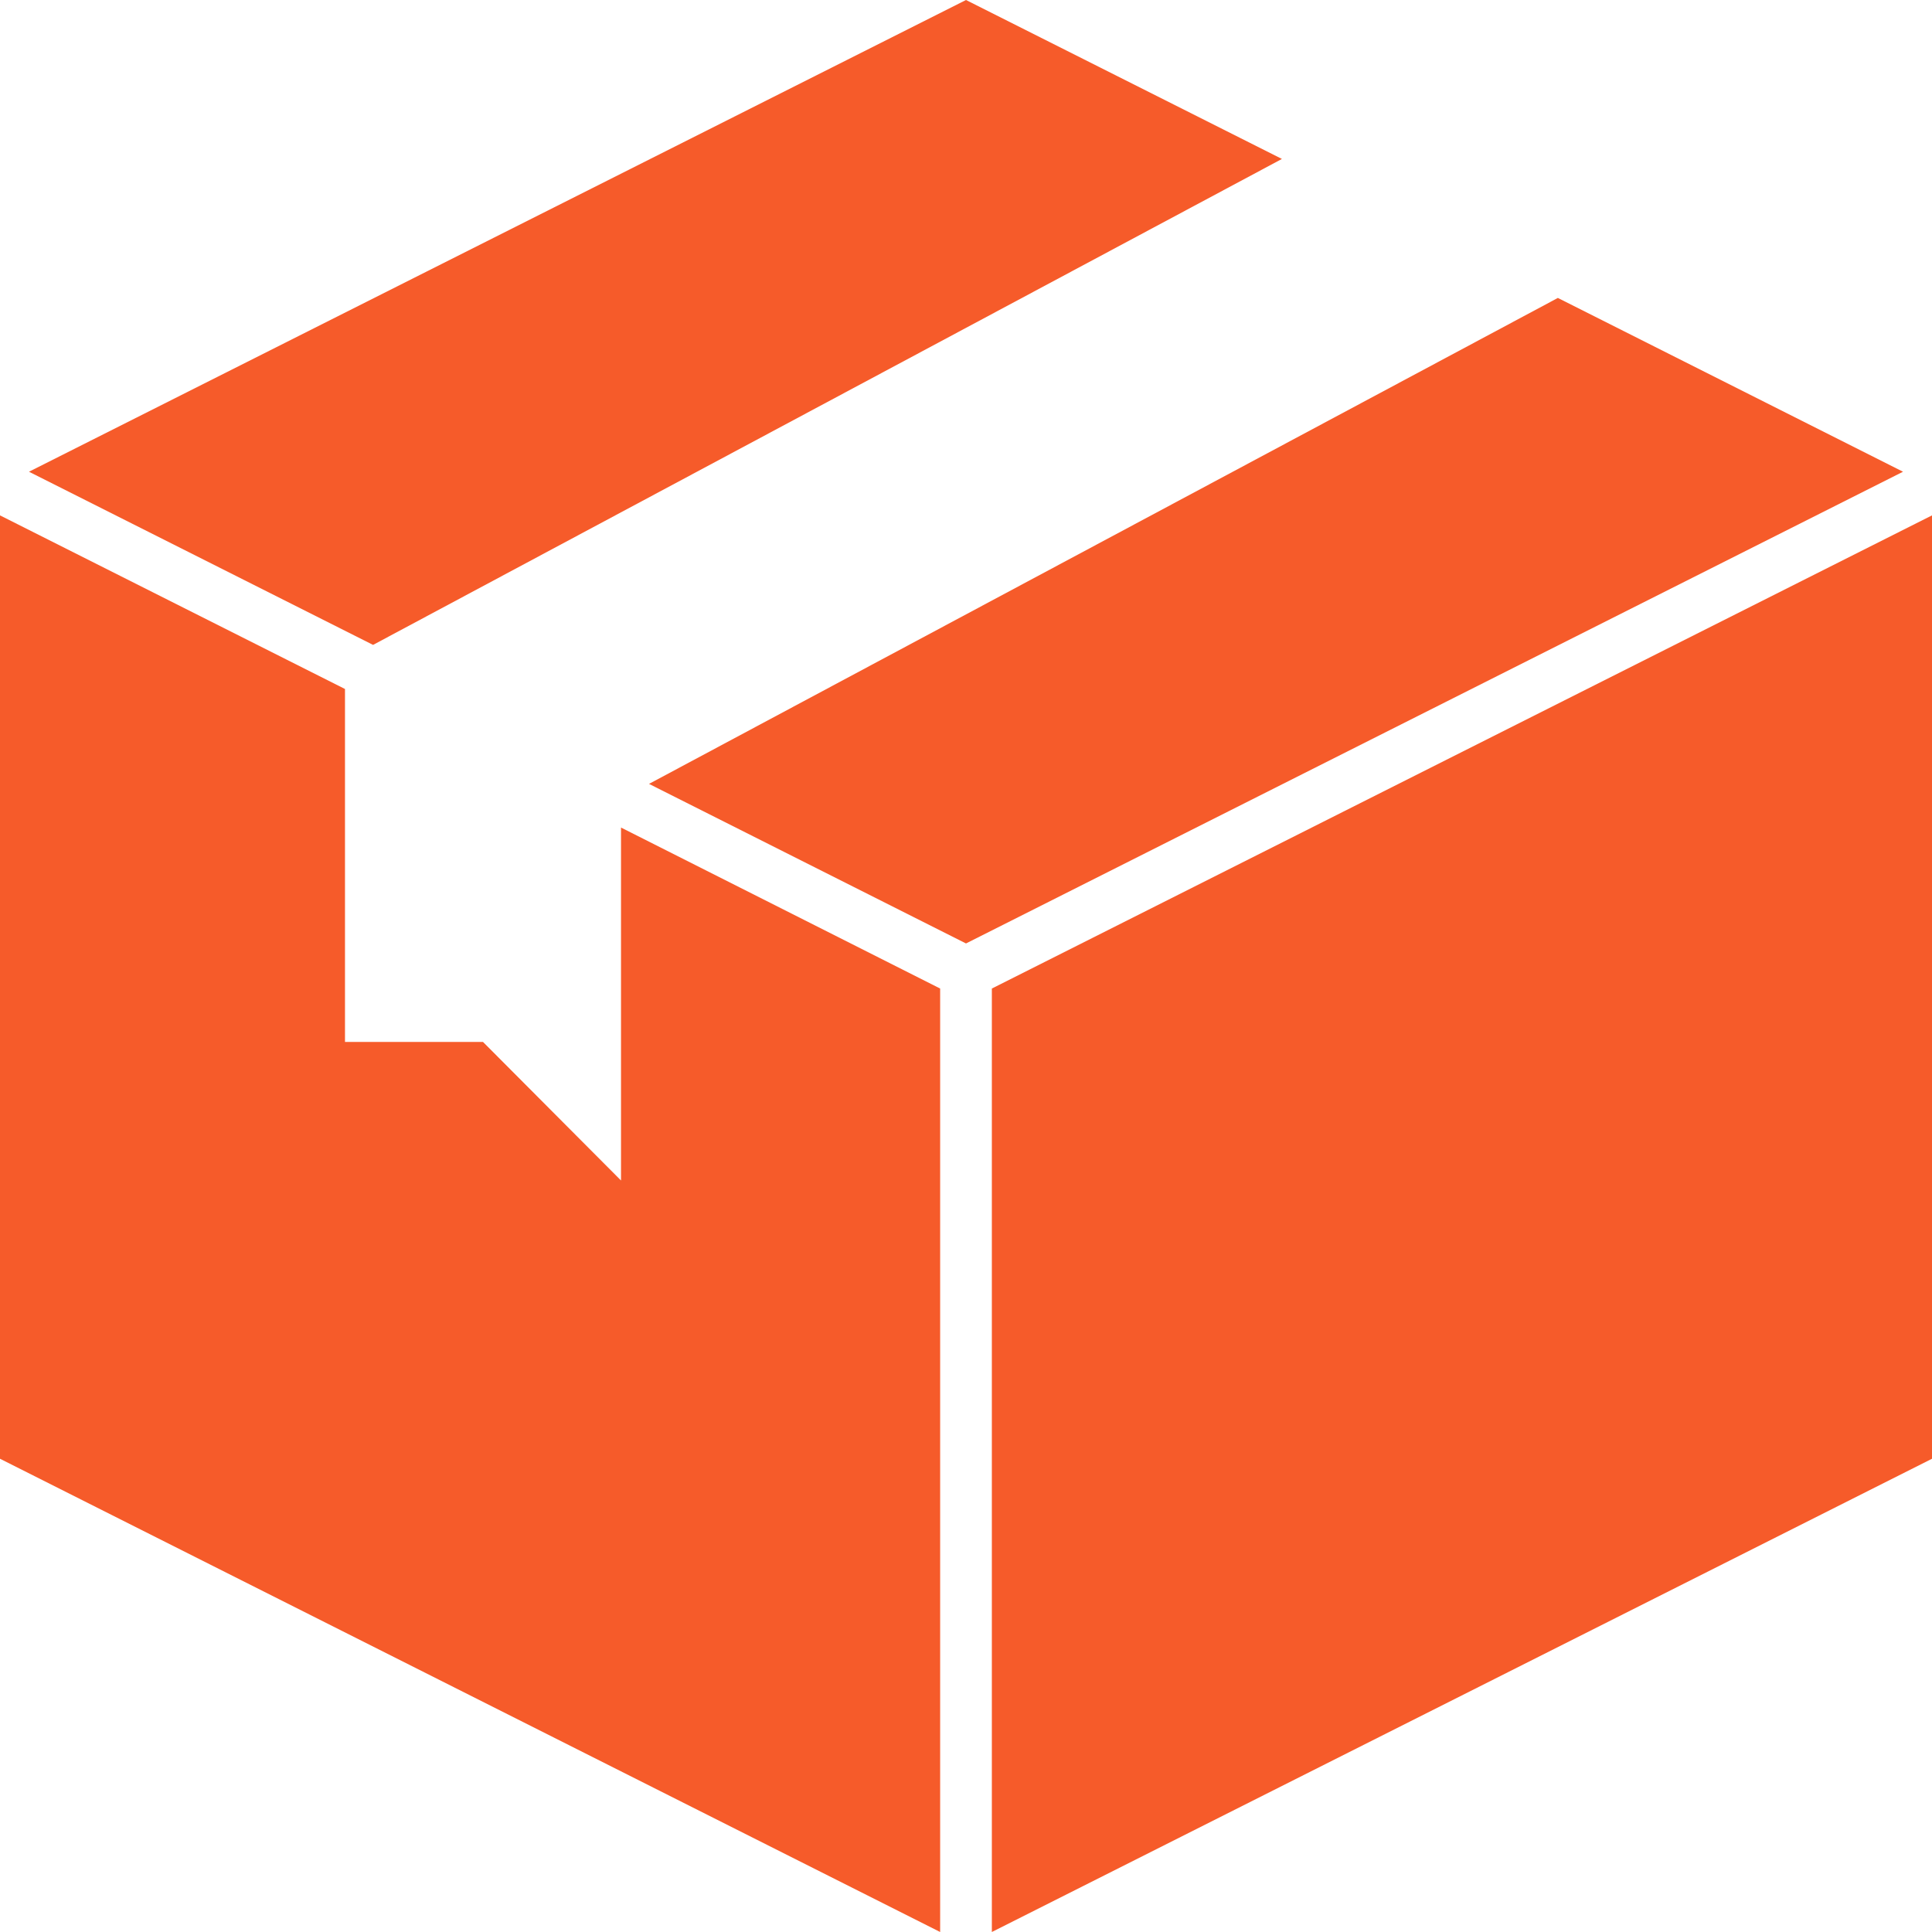
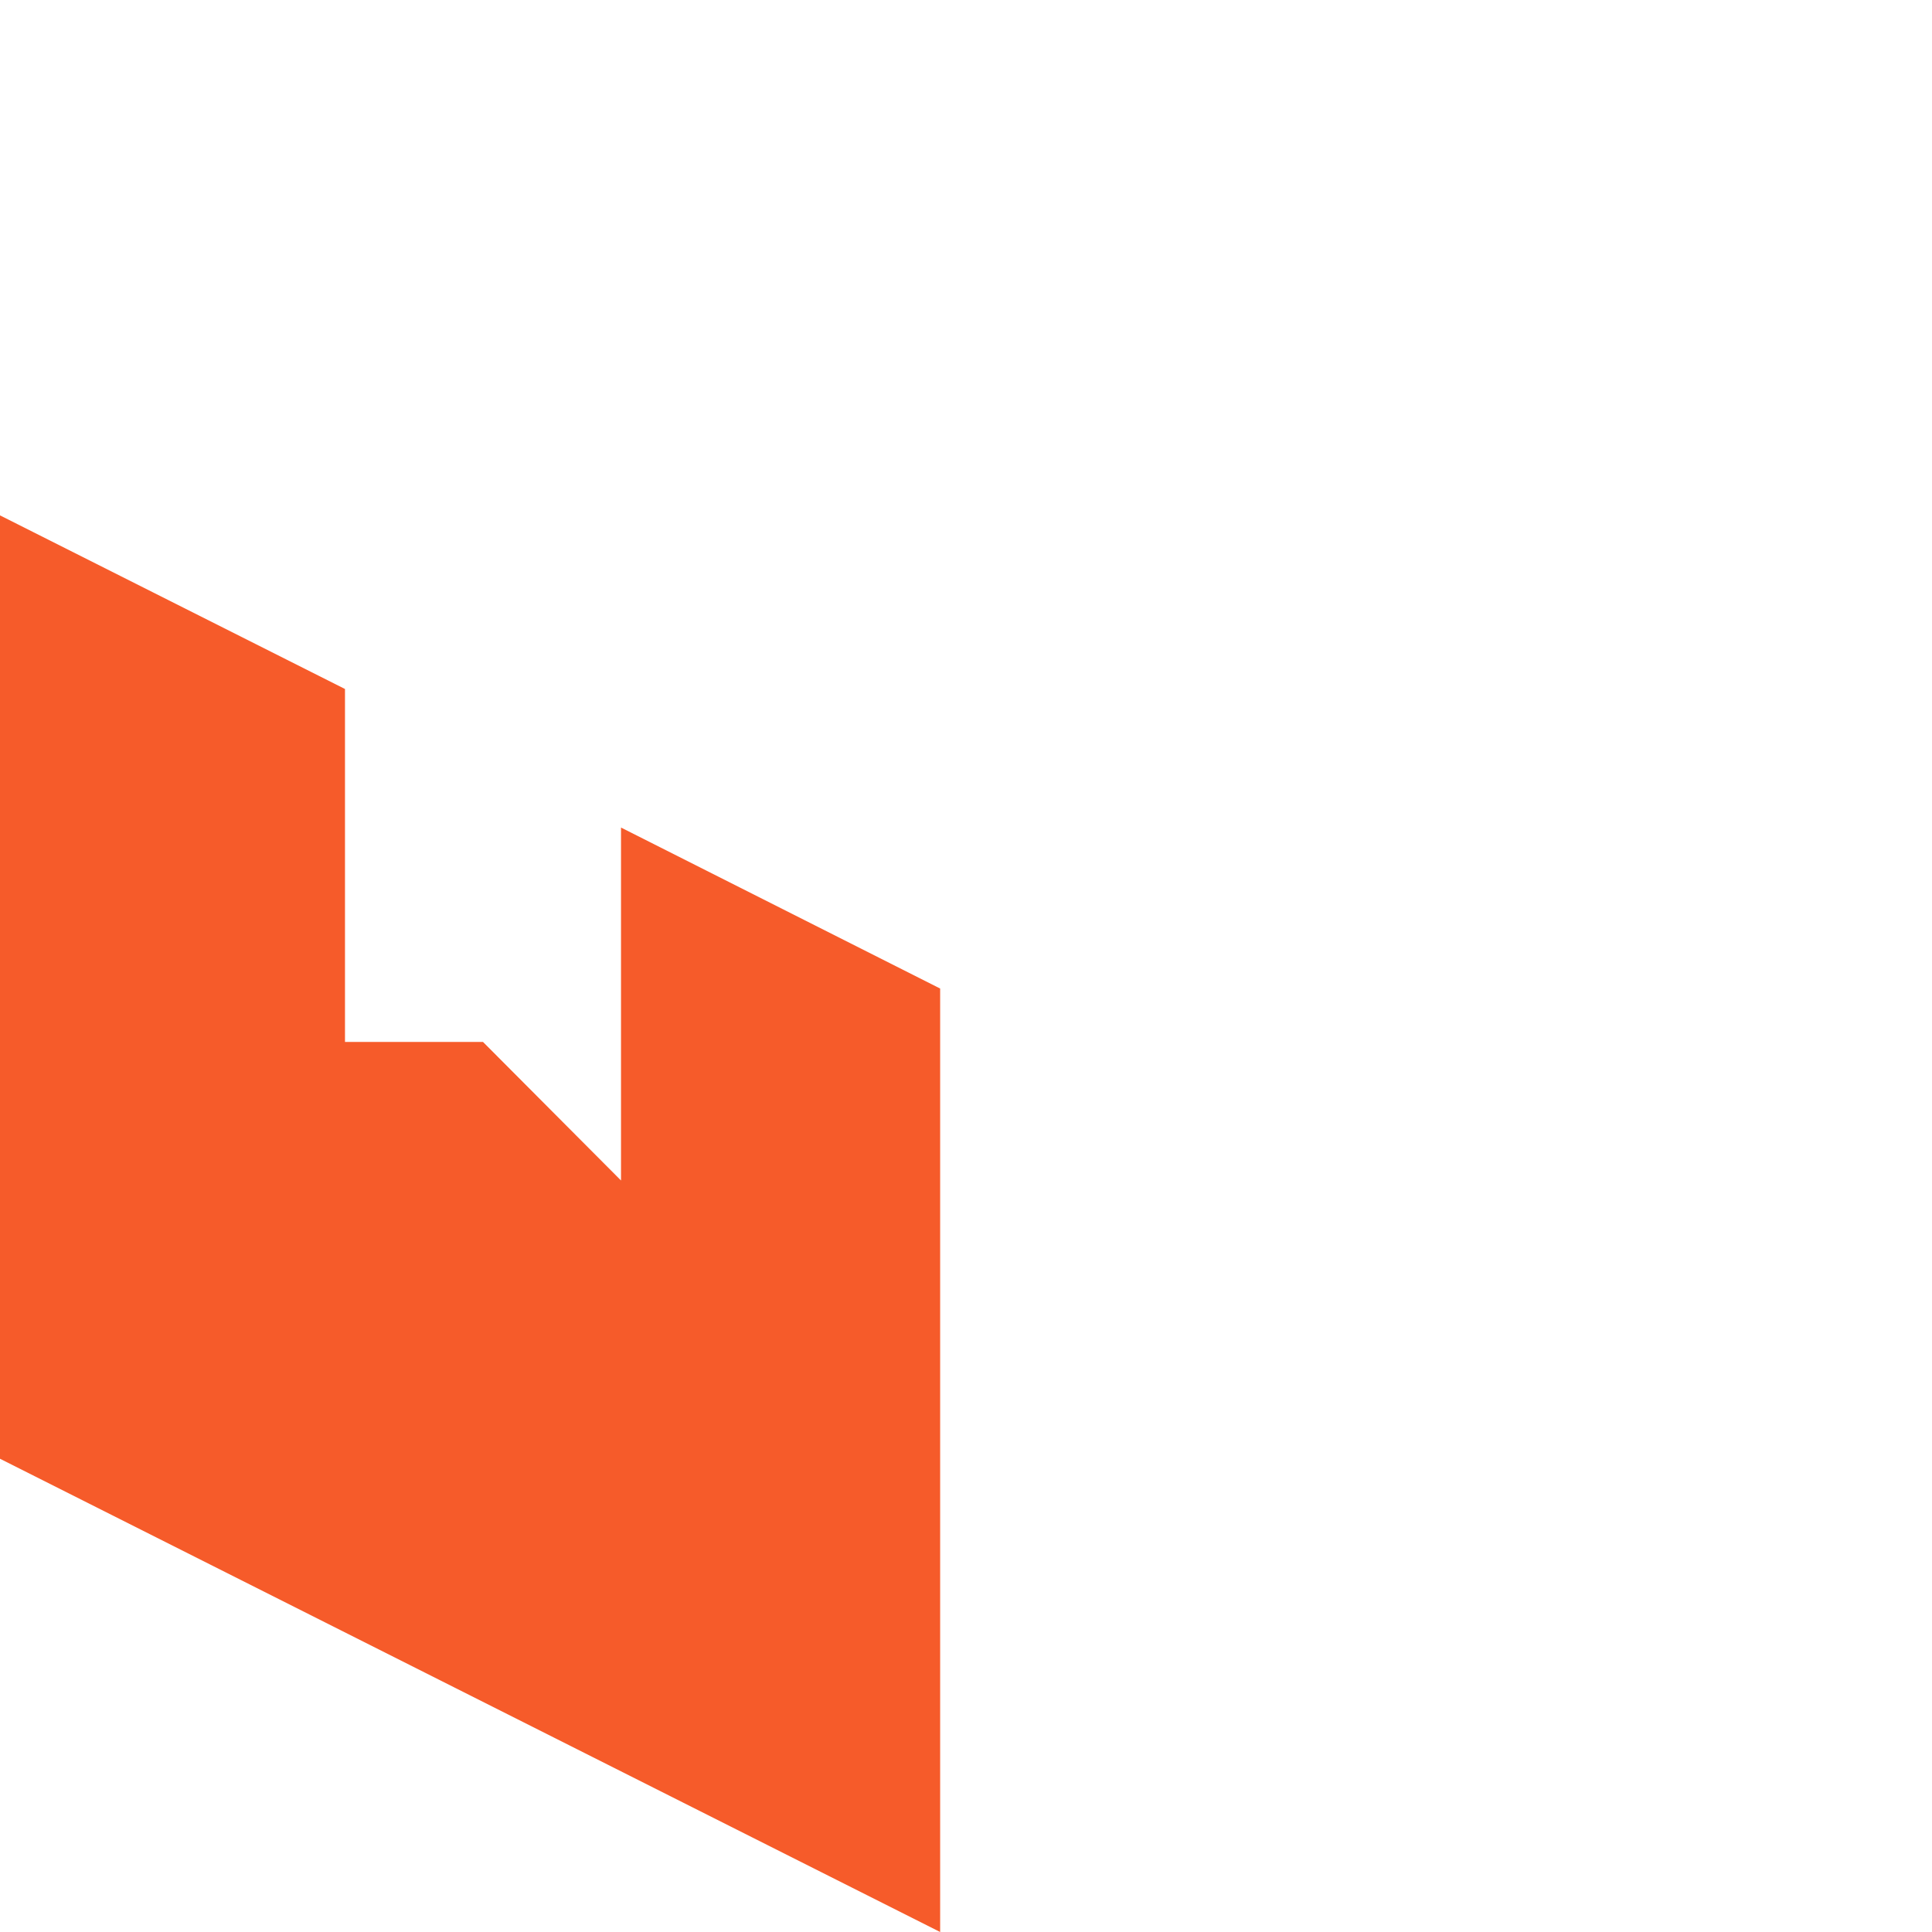
<svg xmlns="http://www.w3.org/2000/svg" width="21.6" height="21.6" viewBox="0 0 21.6 21.6">
  <g transform="translate(-4 -4)">
-     <path d="M8.686,11.21,18.847,5.777,15.315,4,4.839,9.274Z" transform="translate(-0.515)" fill="#f65b2a" />
-     <path d="M32.974,12.635,22.813,18.068l3.544,1.784,10.476-5.274Z" transform="translate(-11.557 -5.304)" fill="#f65b2a" />
    <path d="M14.511,24.229l-3.568-1.8v3.946L9.4,24.826H7.857V20.88L4,18.939V29.486l10.511,5.291Z" transform="translate(0 -9.177)" fill="#f65b2a" />
-     <path d="M32.75,24.229V34.777l10.511-5.291V18.939Z" transform="translate(-17.661 -9.177)" fill="#f65b2a" />
  </g>
</svg>